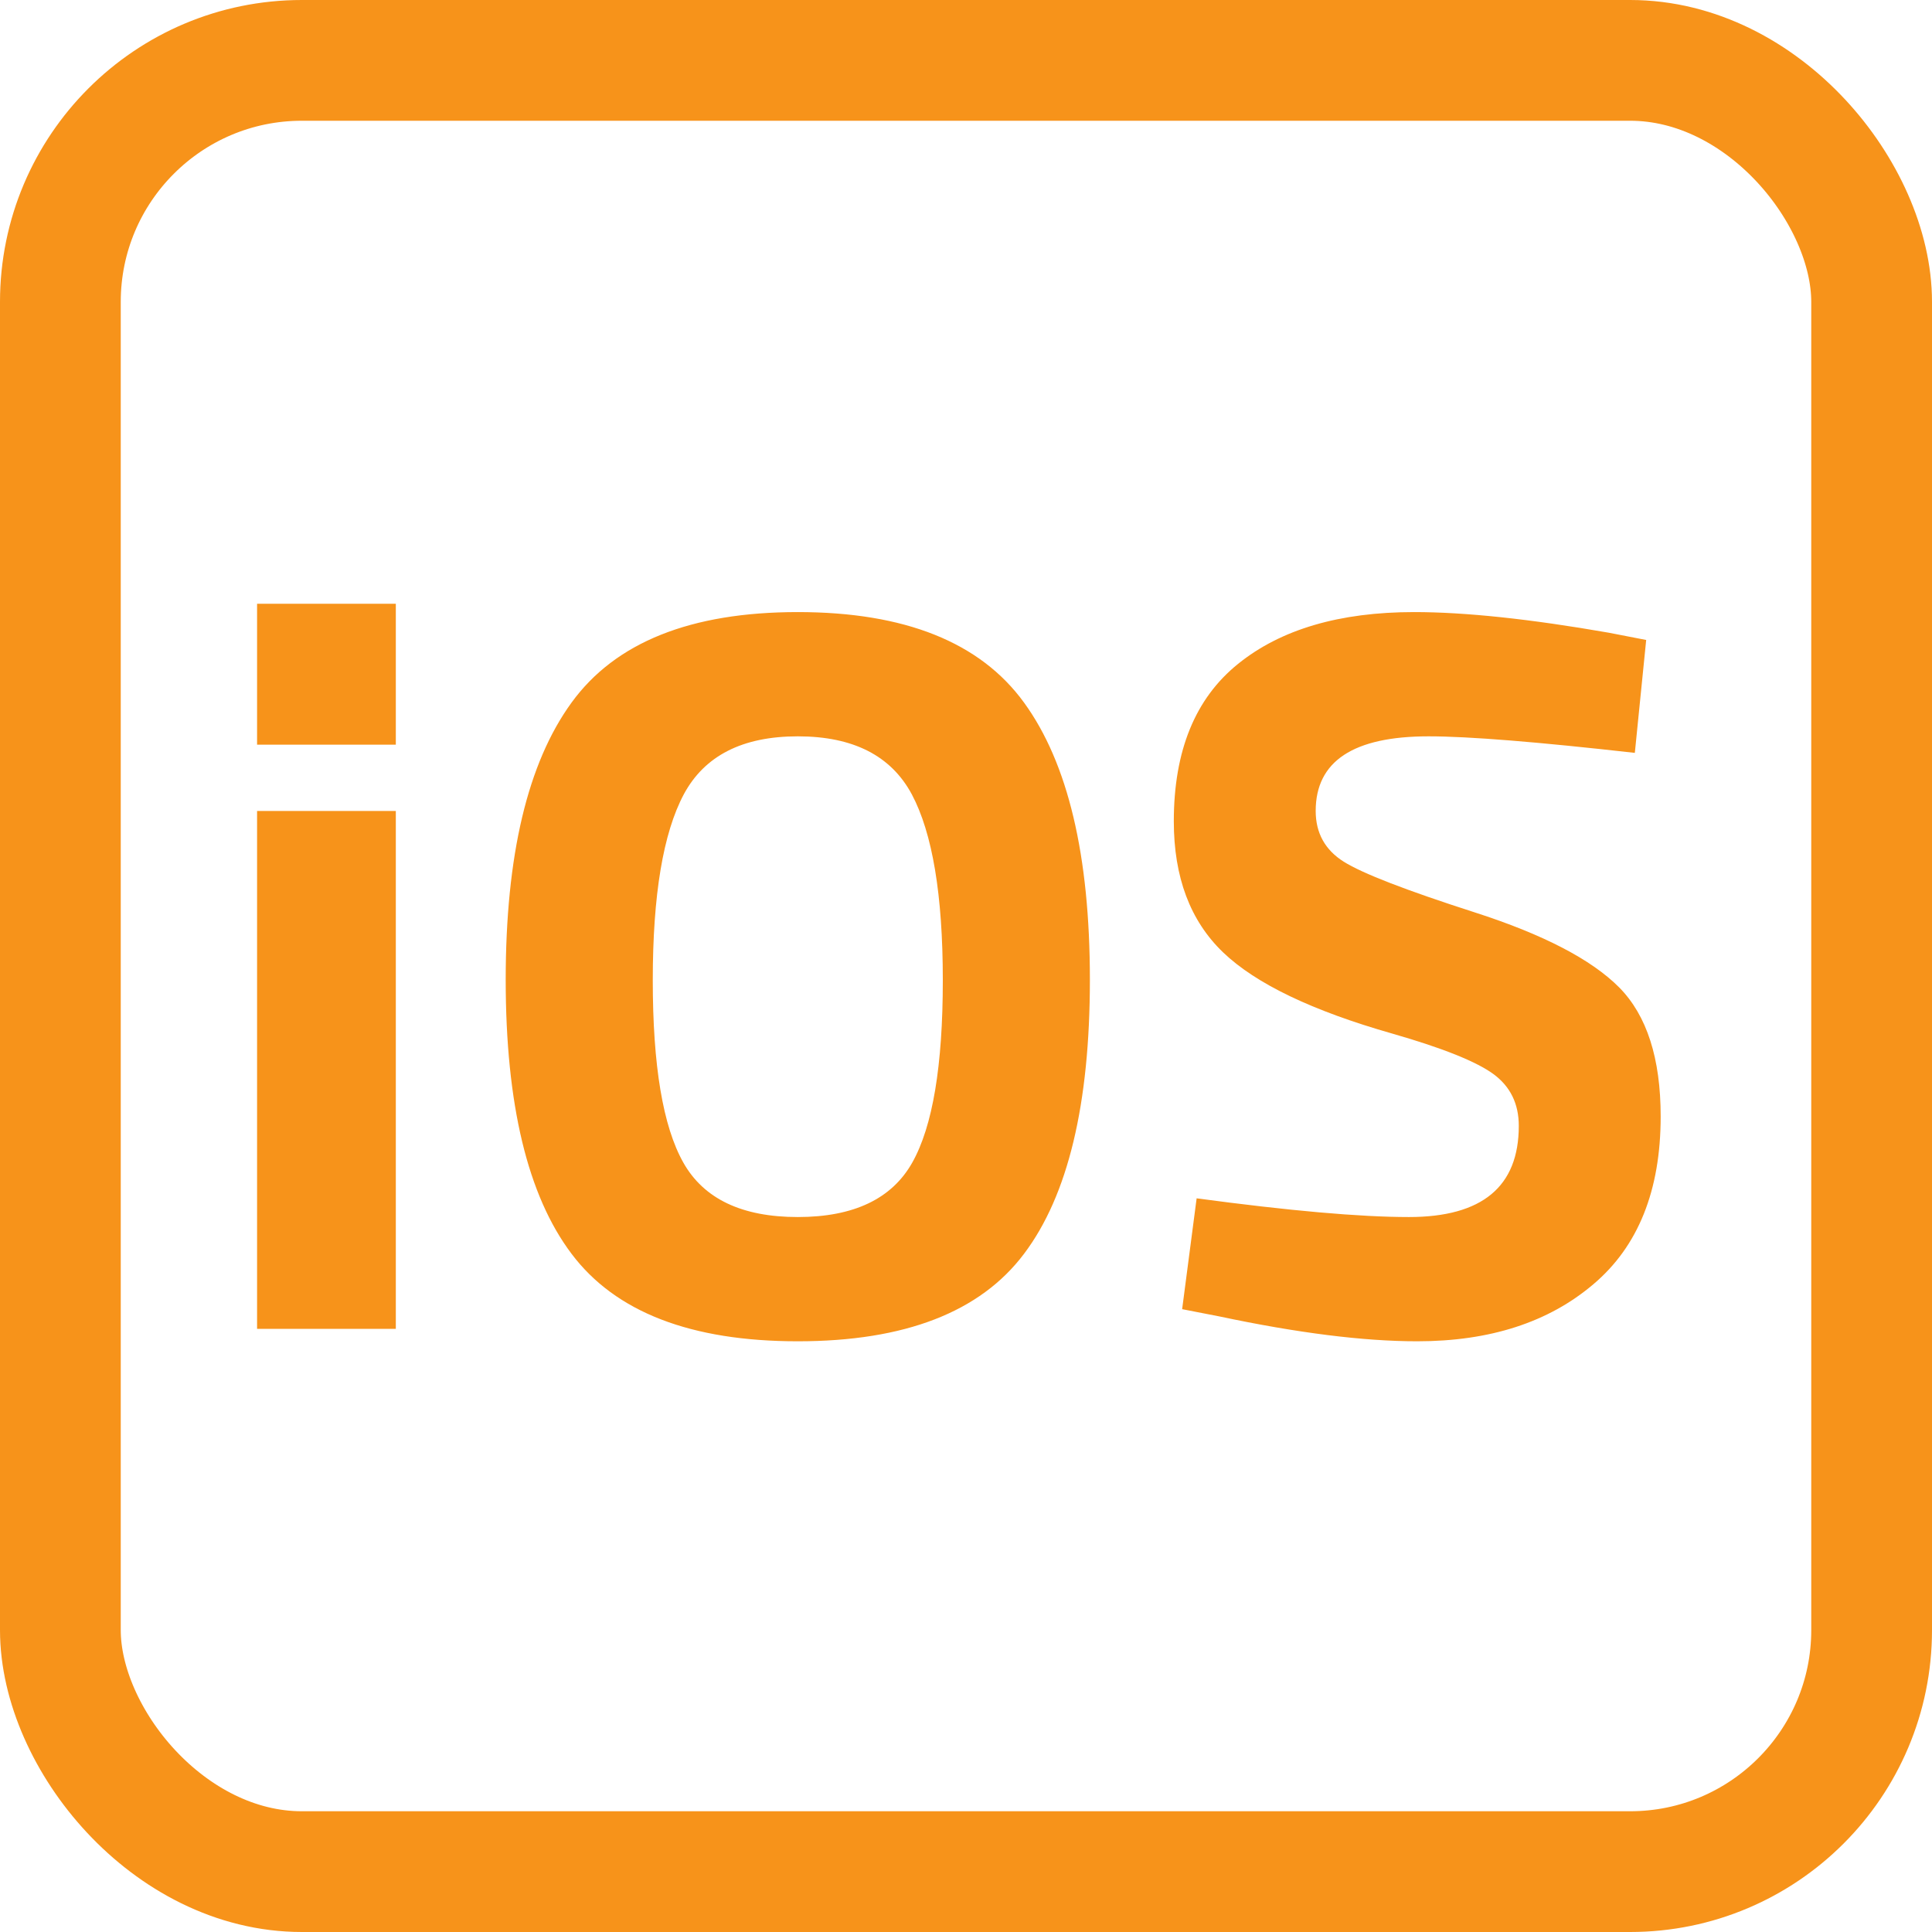
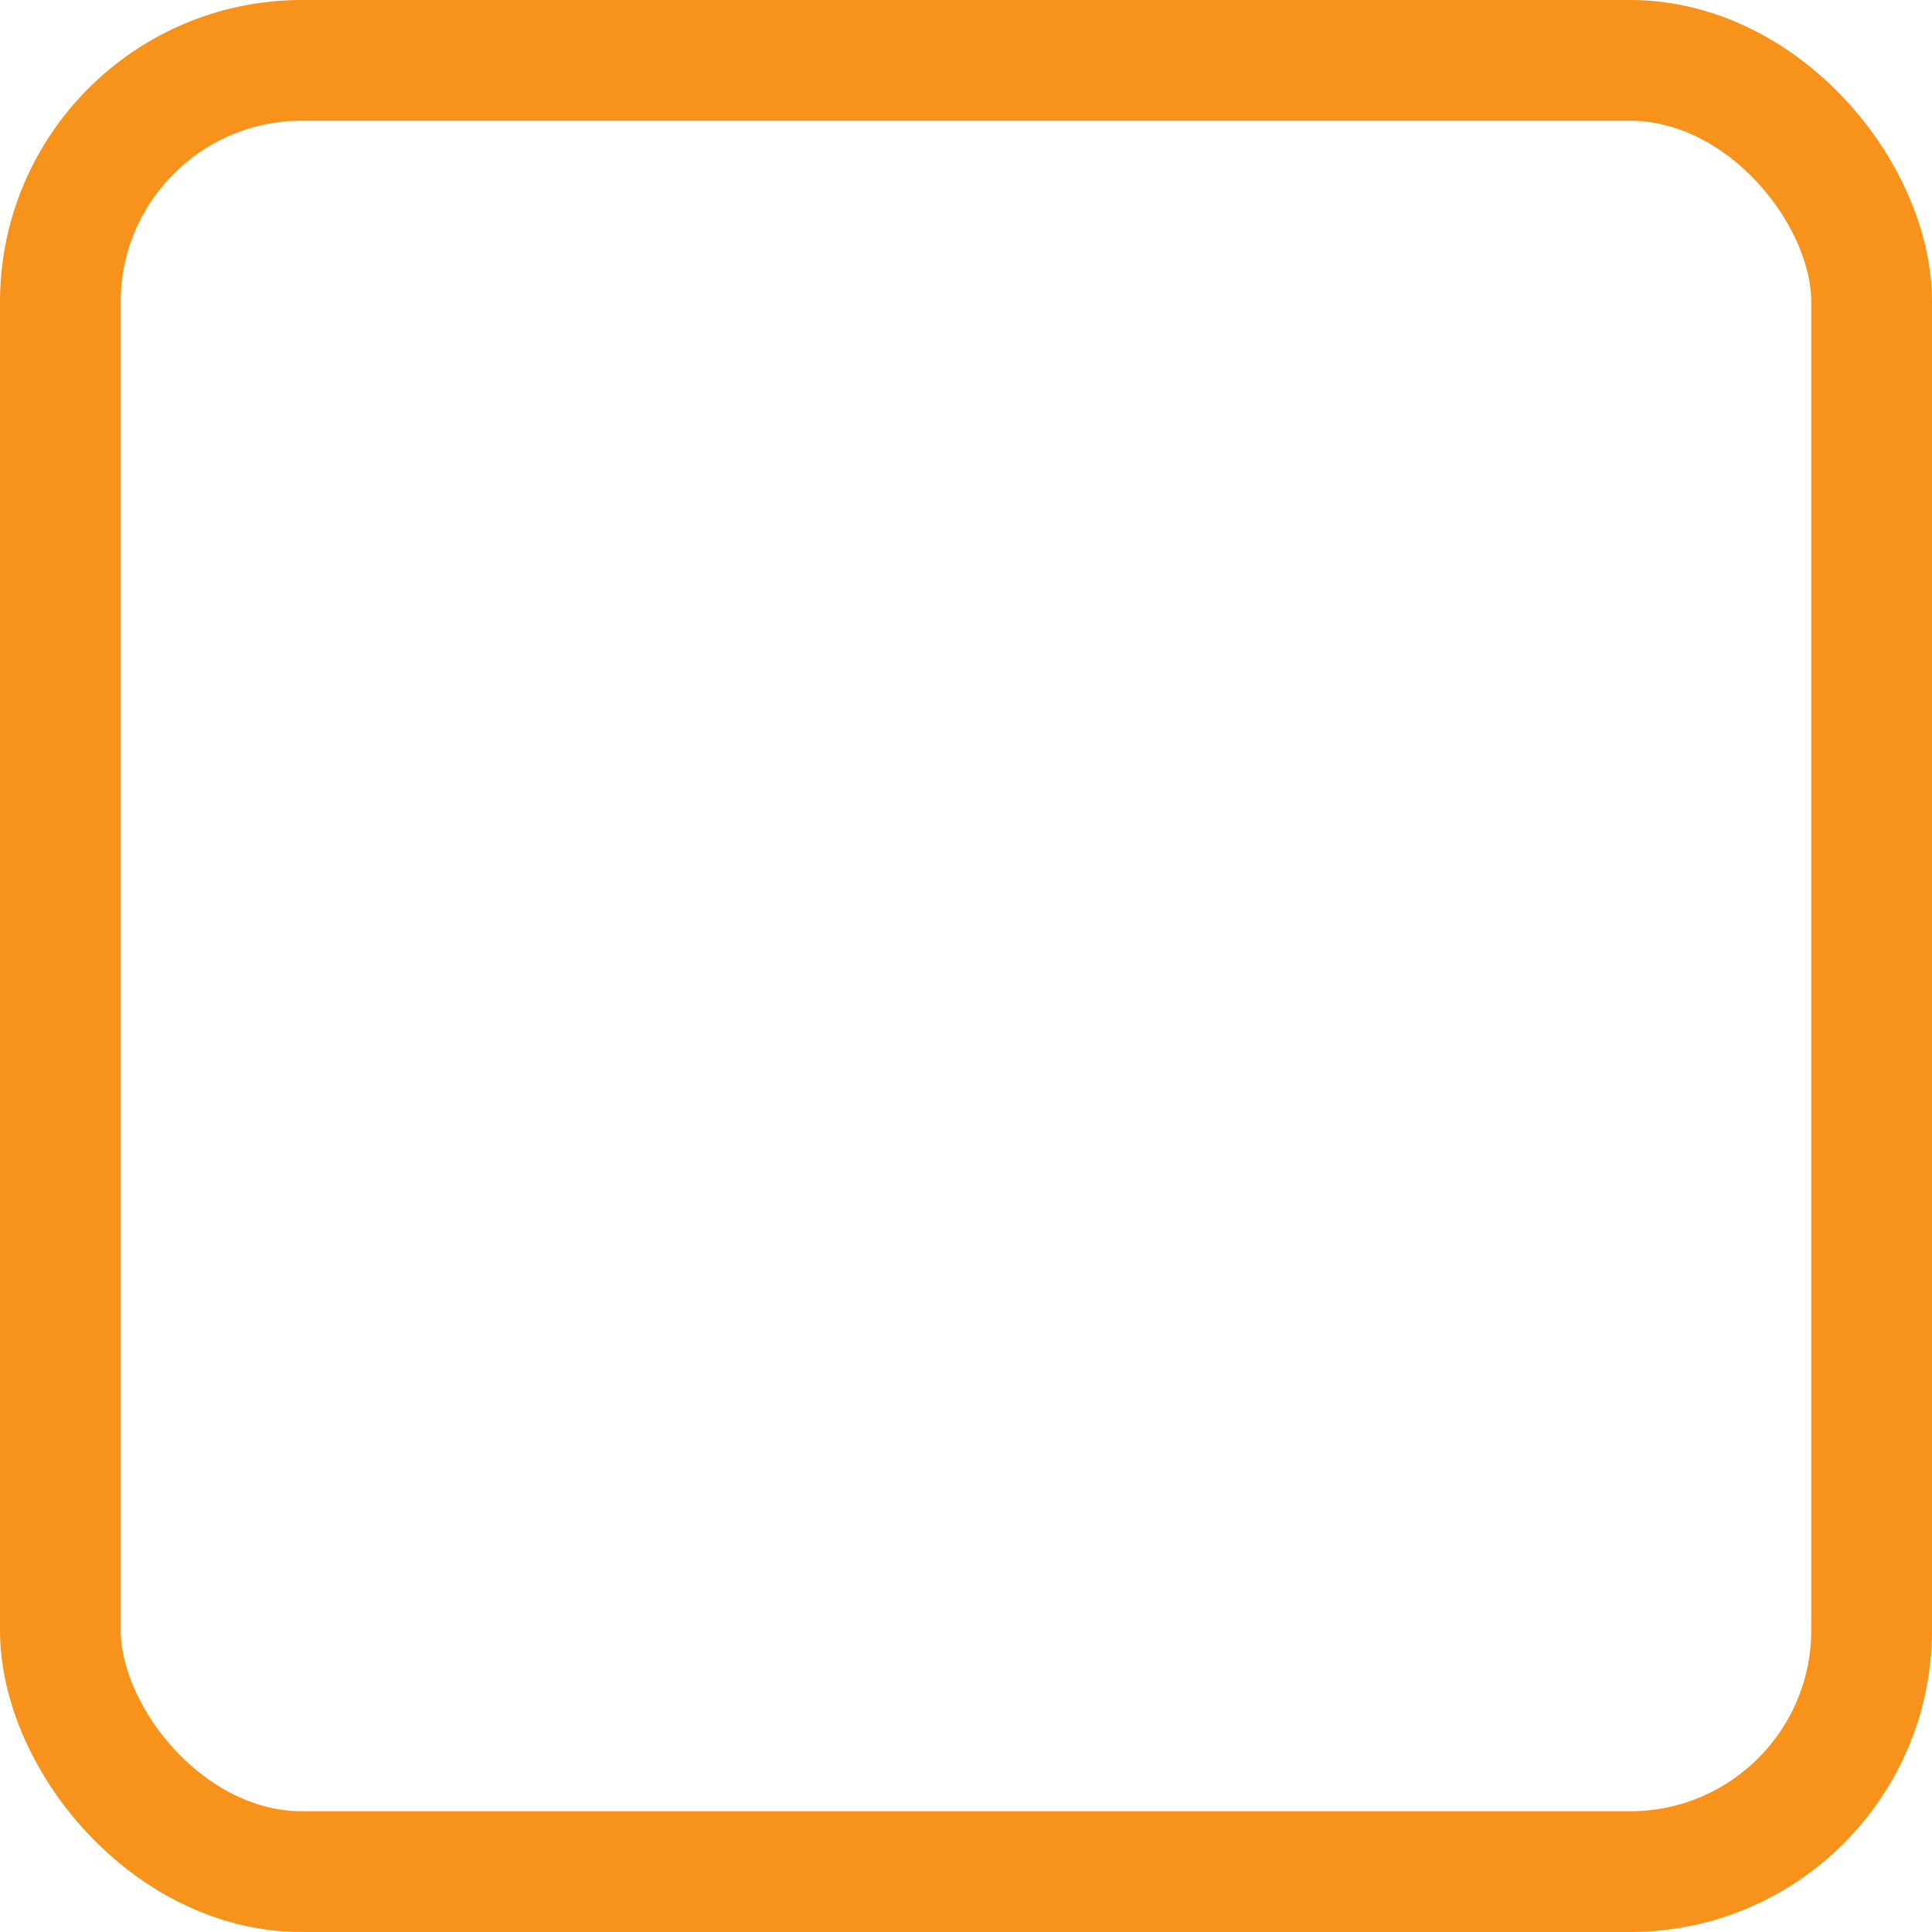
<svg xmlns="http://www.w3.org/2000/svg" width="16px" height="16px" viewBox="0 0 16 16" version="1.1">
  <title>icon/iOS</title>
  <desc>Created with Sketch.</desc>
  <defs />
  <g id="Symbols" stroke="none" stroke-width="1" fill="none" fill-rule="evenodd">
    <g id="icon/iOS">
      <g>
        <rect id="Rectangle-10" stroke="#F7931A" x="0.5" y="0.5" width="15" height="15" rx="2" />
-         <path d="M2.129,11.005 L2.129,6.716 L3.278,6.716 L3.278,11.005 L2.129,11.005 Z M2.129,6.167 L2.129,5 L3.278,5 L3.278,6.167 L2.129,6.167 Z M6.607,10.079 C7.07,10.079 7.386,9.928 7.555,9.628 C7.724,9.328 7.808,8.825 7.808,8.118 C7.808,7.412 7.722,6.899 7.551,6.578 C7.379,6.258 7.065,6.098 6.607,6.098 C6.149,6.098 5.835,6.258 5.663,6.578 C5.492,6.899 5.406,7.412 5.406,8.118 C5.406,8.825 5.49,9.328 5.659,9.628 C5.828,9.928 6.144,10.079 6.607,10.079 Z M6.607,11.108 C5.721,11.108 5.096,10.866 4.733,10.383 C4.369,9.9 4.188,9.143 4.188,8.114 C4.188,7.085 4.369,6.32 4.733,5.819 C5.096,5.319 5.721,5.069 6.607,5.069 C7.493,5.069 8.118,5.319 8.481,5.819 C8.845,6.32 9.026,7.085 9.026,8.114 C9.026,9.143 8.845,9.9 8.481,10.383 C8.118,10.866 7.493,11.108 6.607,11.108 Z M11.831,6.098 C11.208,6.098 10.896,6.304 10.896,6.716 C10.896,6.899 10.974,7.039 11.128,7.136 C11.282,7.233 11.644,7.373 12.213,7.556 C12.782,7.739 13.181,7.947 13.41,8.178 C13.639,8.41 13.753,8.766 13.753,9.246 C13.753,9.858 13.567,10.322 13.195,10.636 C12.824,10.951 12.338,11.108 11.737,11.108 C11.291,11.108 10.745,11.039 10.098,10.902 L9.79,10.842 L9.91,9.924 C10.676,10.027 11.262,10.079 11.668,10.079 C12.275,10.079 12.578,9.827 12.578,9.324 C12.578,9.141 12.508,8.998 12.368,8.895 C12.227,8.792 11.949,8.68 11.531,8.56 C10.868,8.371 10.4,8.147 10.129,7.887 C9.857,7.626 9.721,7.265 9.721,6.802 C9.721,6.218 9.898,5.784 10.253,5.498 C10.607,5.212 11.094,5.069 11.711,5.069 C12.134,5.069 12.672,5.126 13.324,5.24 L13.633,5.3 L13.539,6.235 C12.732,6.144 12.163,6.098 11.831,6.098 Z" id="H3" fill="#F7931A" />
      </g>
    </g>
  </g>
</svg>